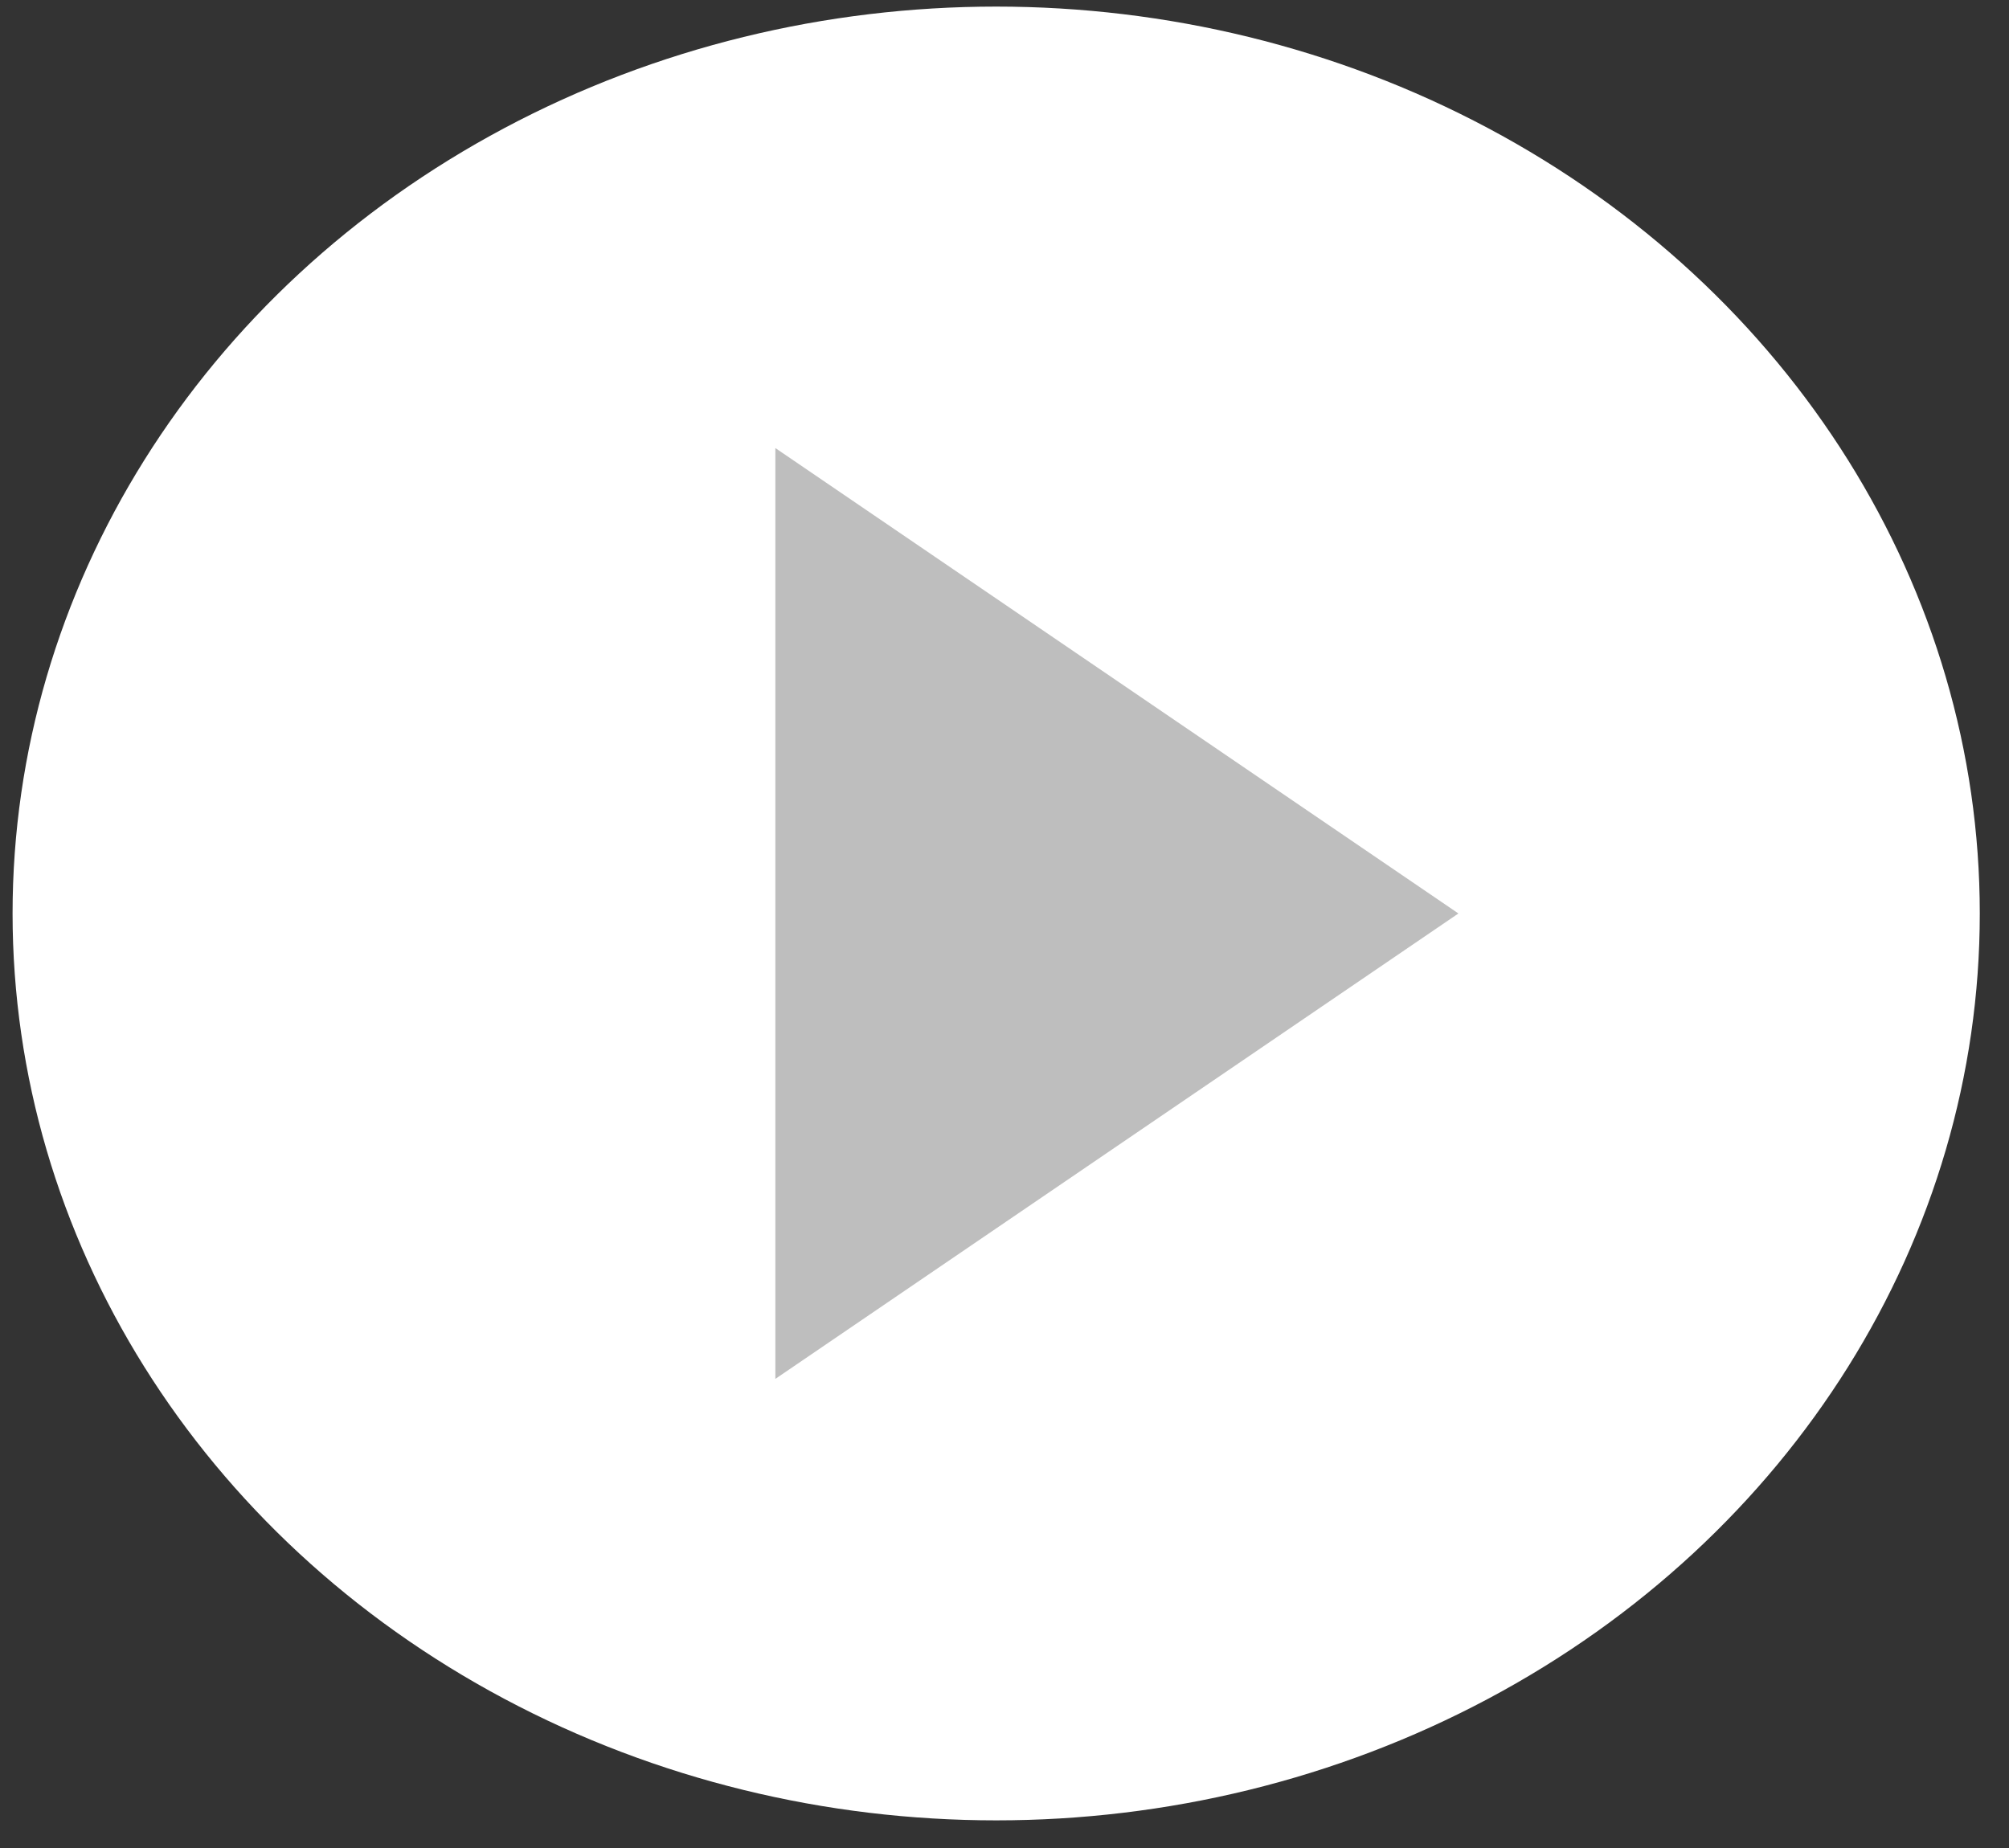
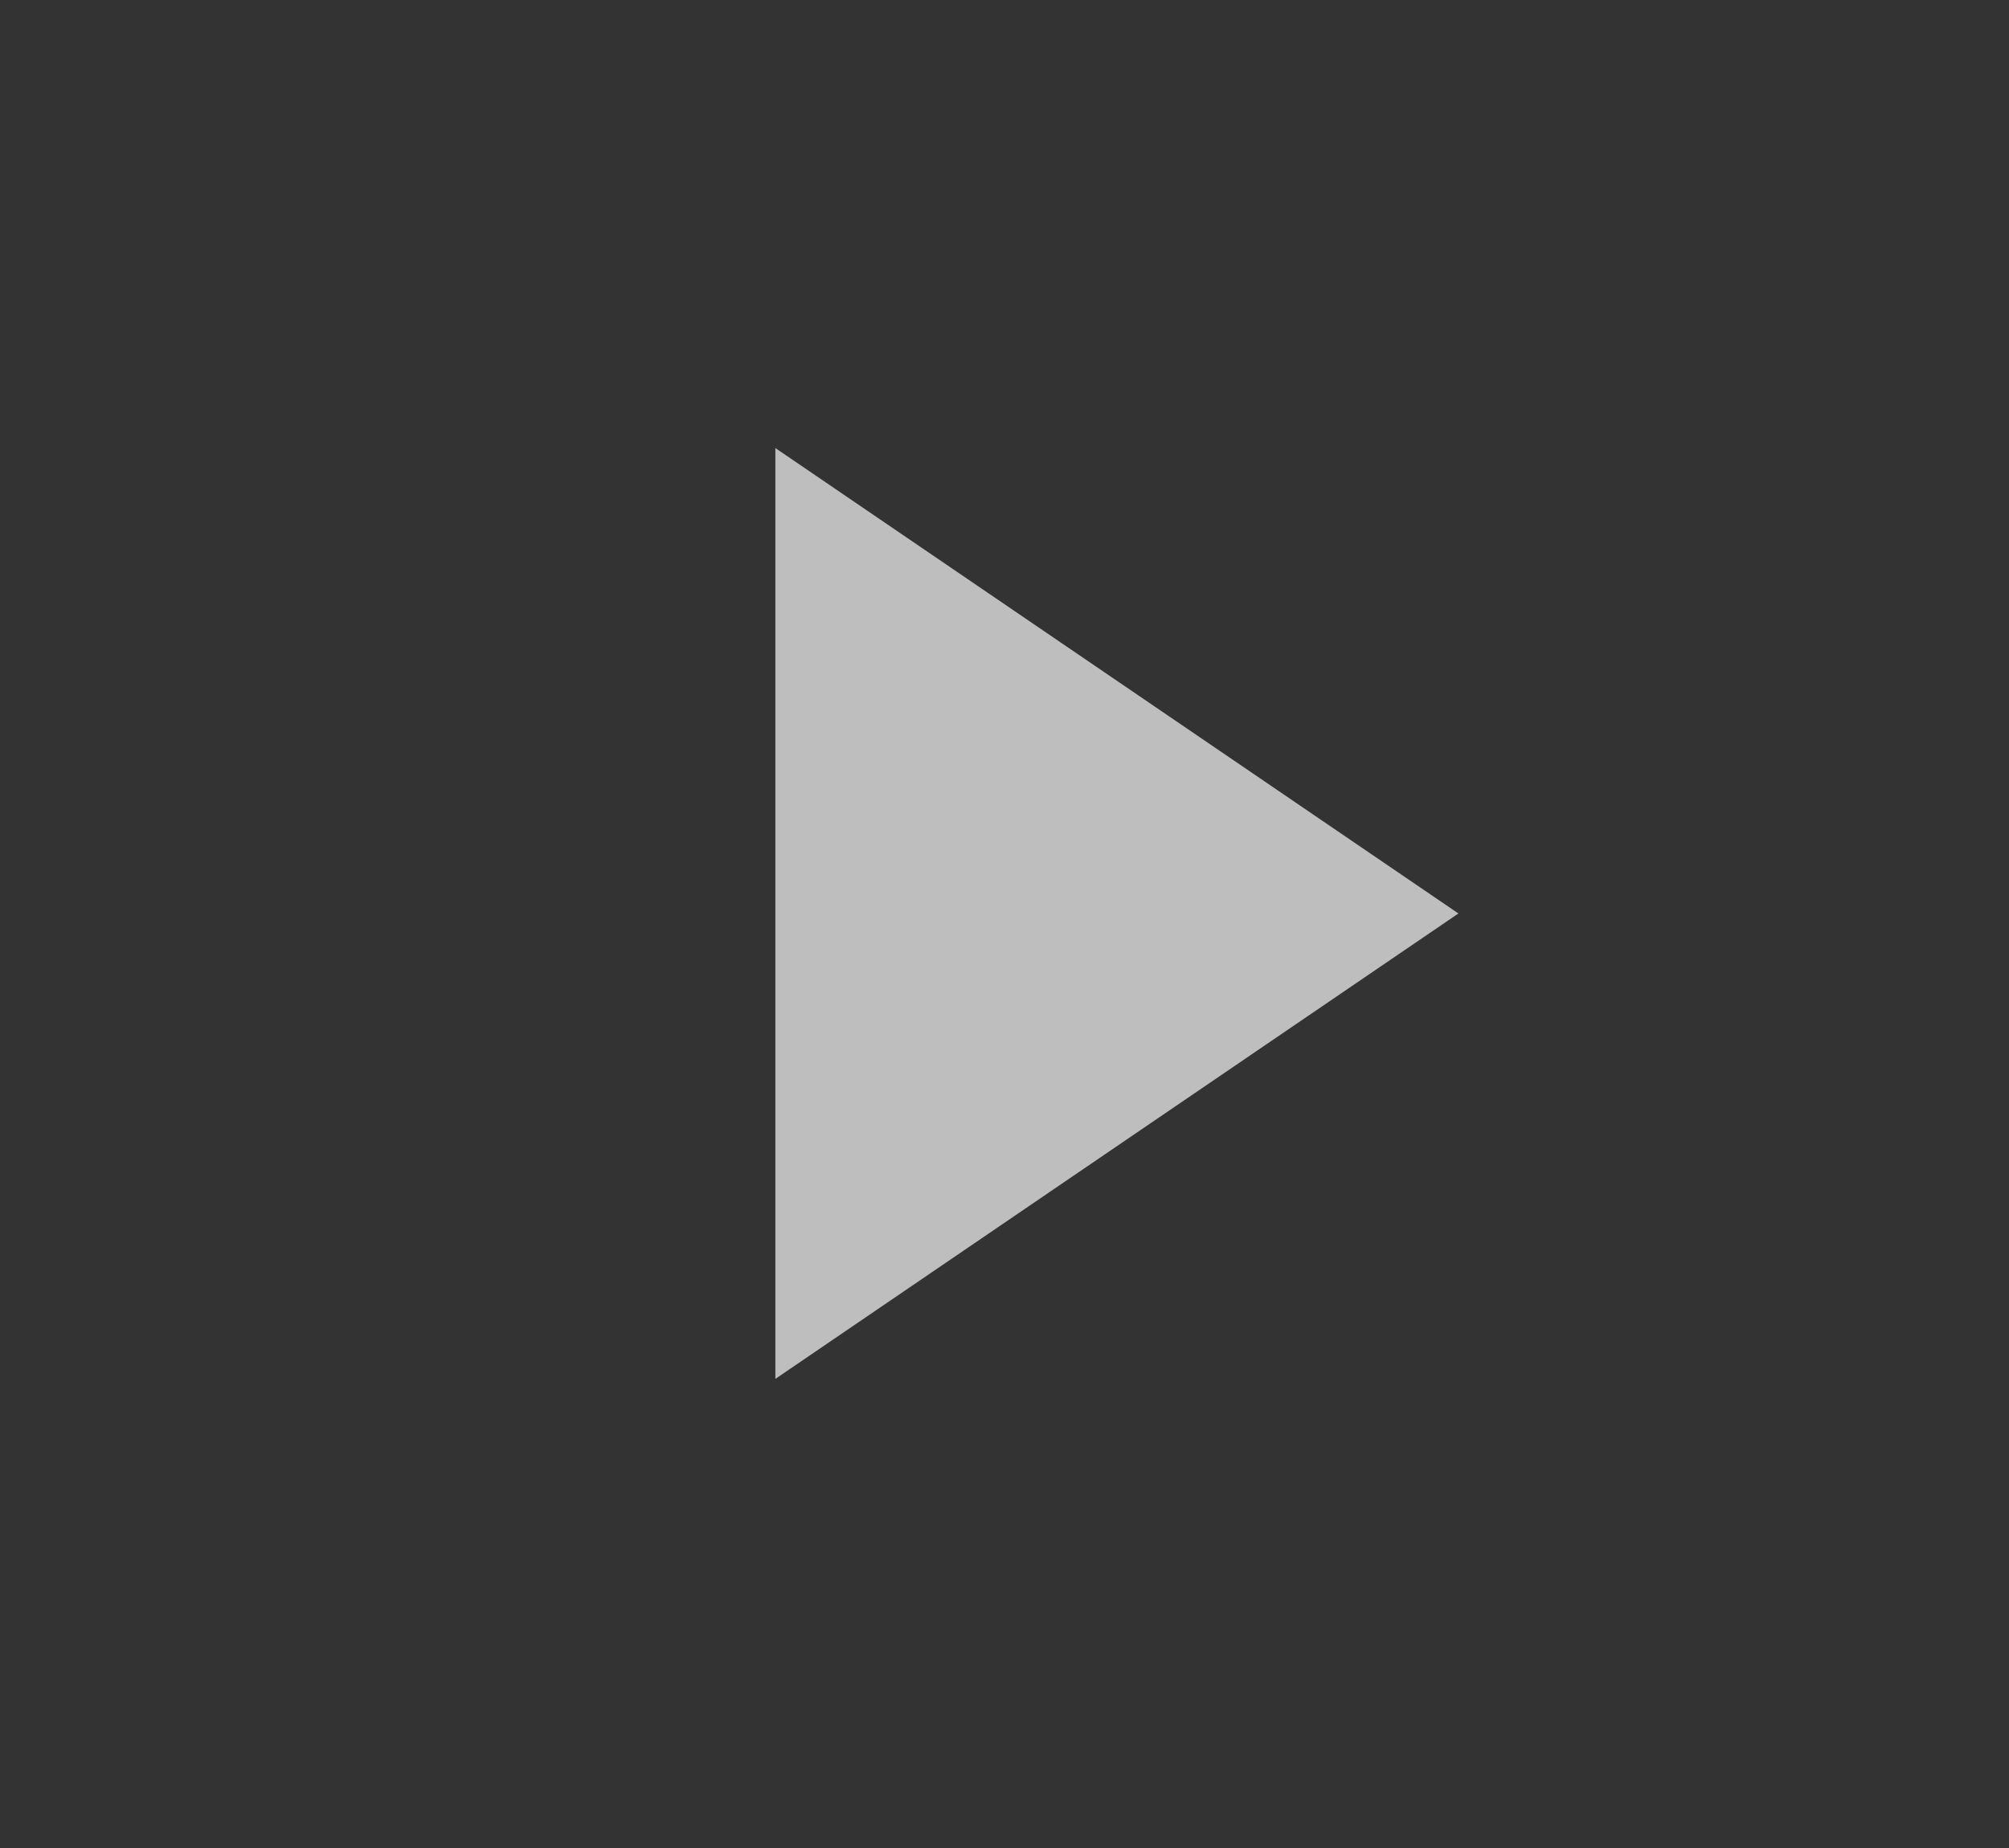
<svg xmlns="http://www.w3.org/2000/svg" width="50" height="46" viewBox="0 0 50 46" fill="none">
  <rect x="0" y="0" width="50" height="46" fill="#333333" stroke="none" />
-   <ellipse cx="24.793" cy="22.738" rx="24.48" ry="22.574" fill="white" />
  <path d="M36.297 22.738L19.297 34.323L19.297 11.153L36.297 22.738Z" fill="#BEBEBE" />
</svg>